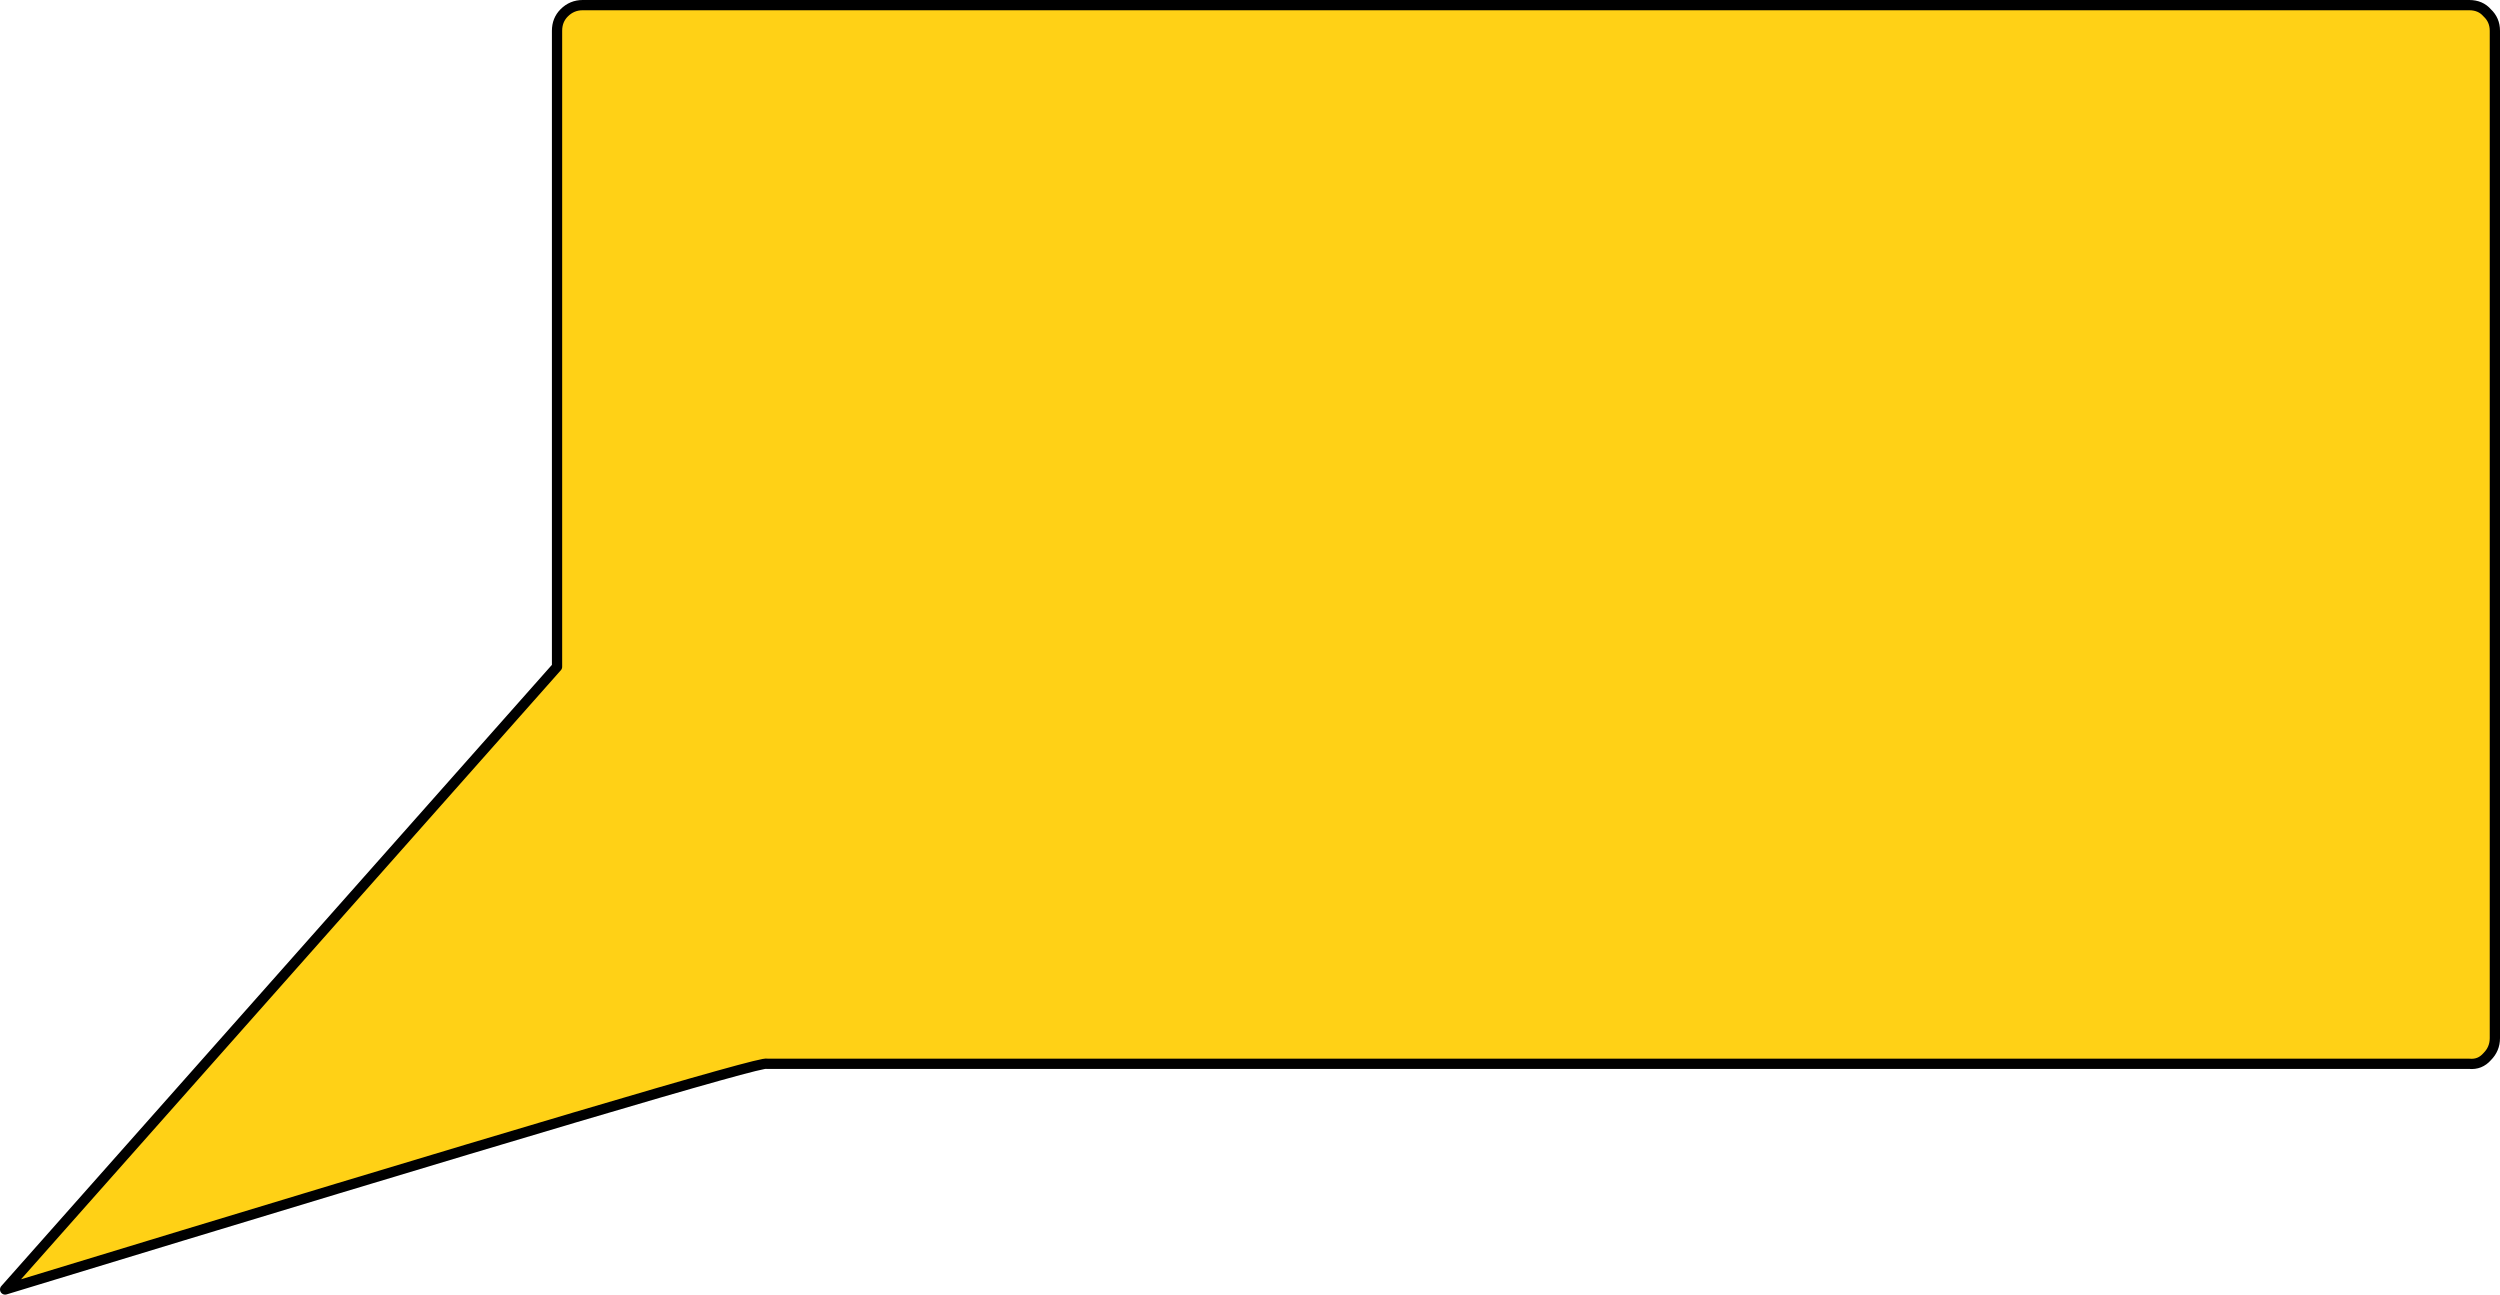
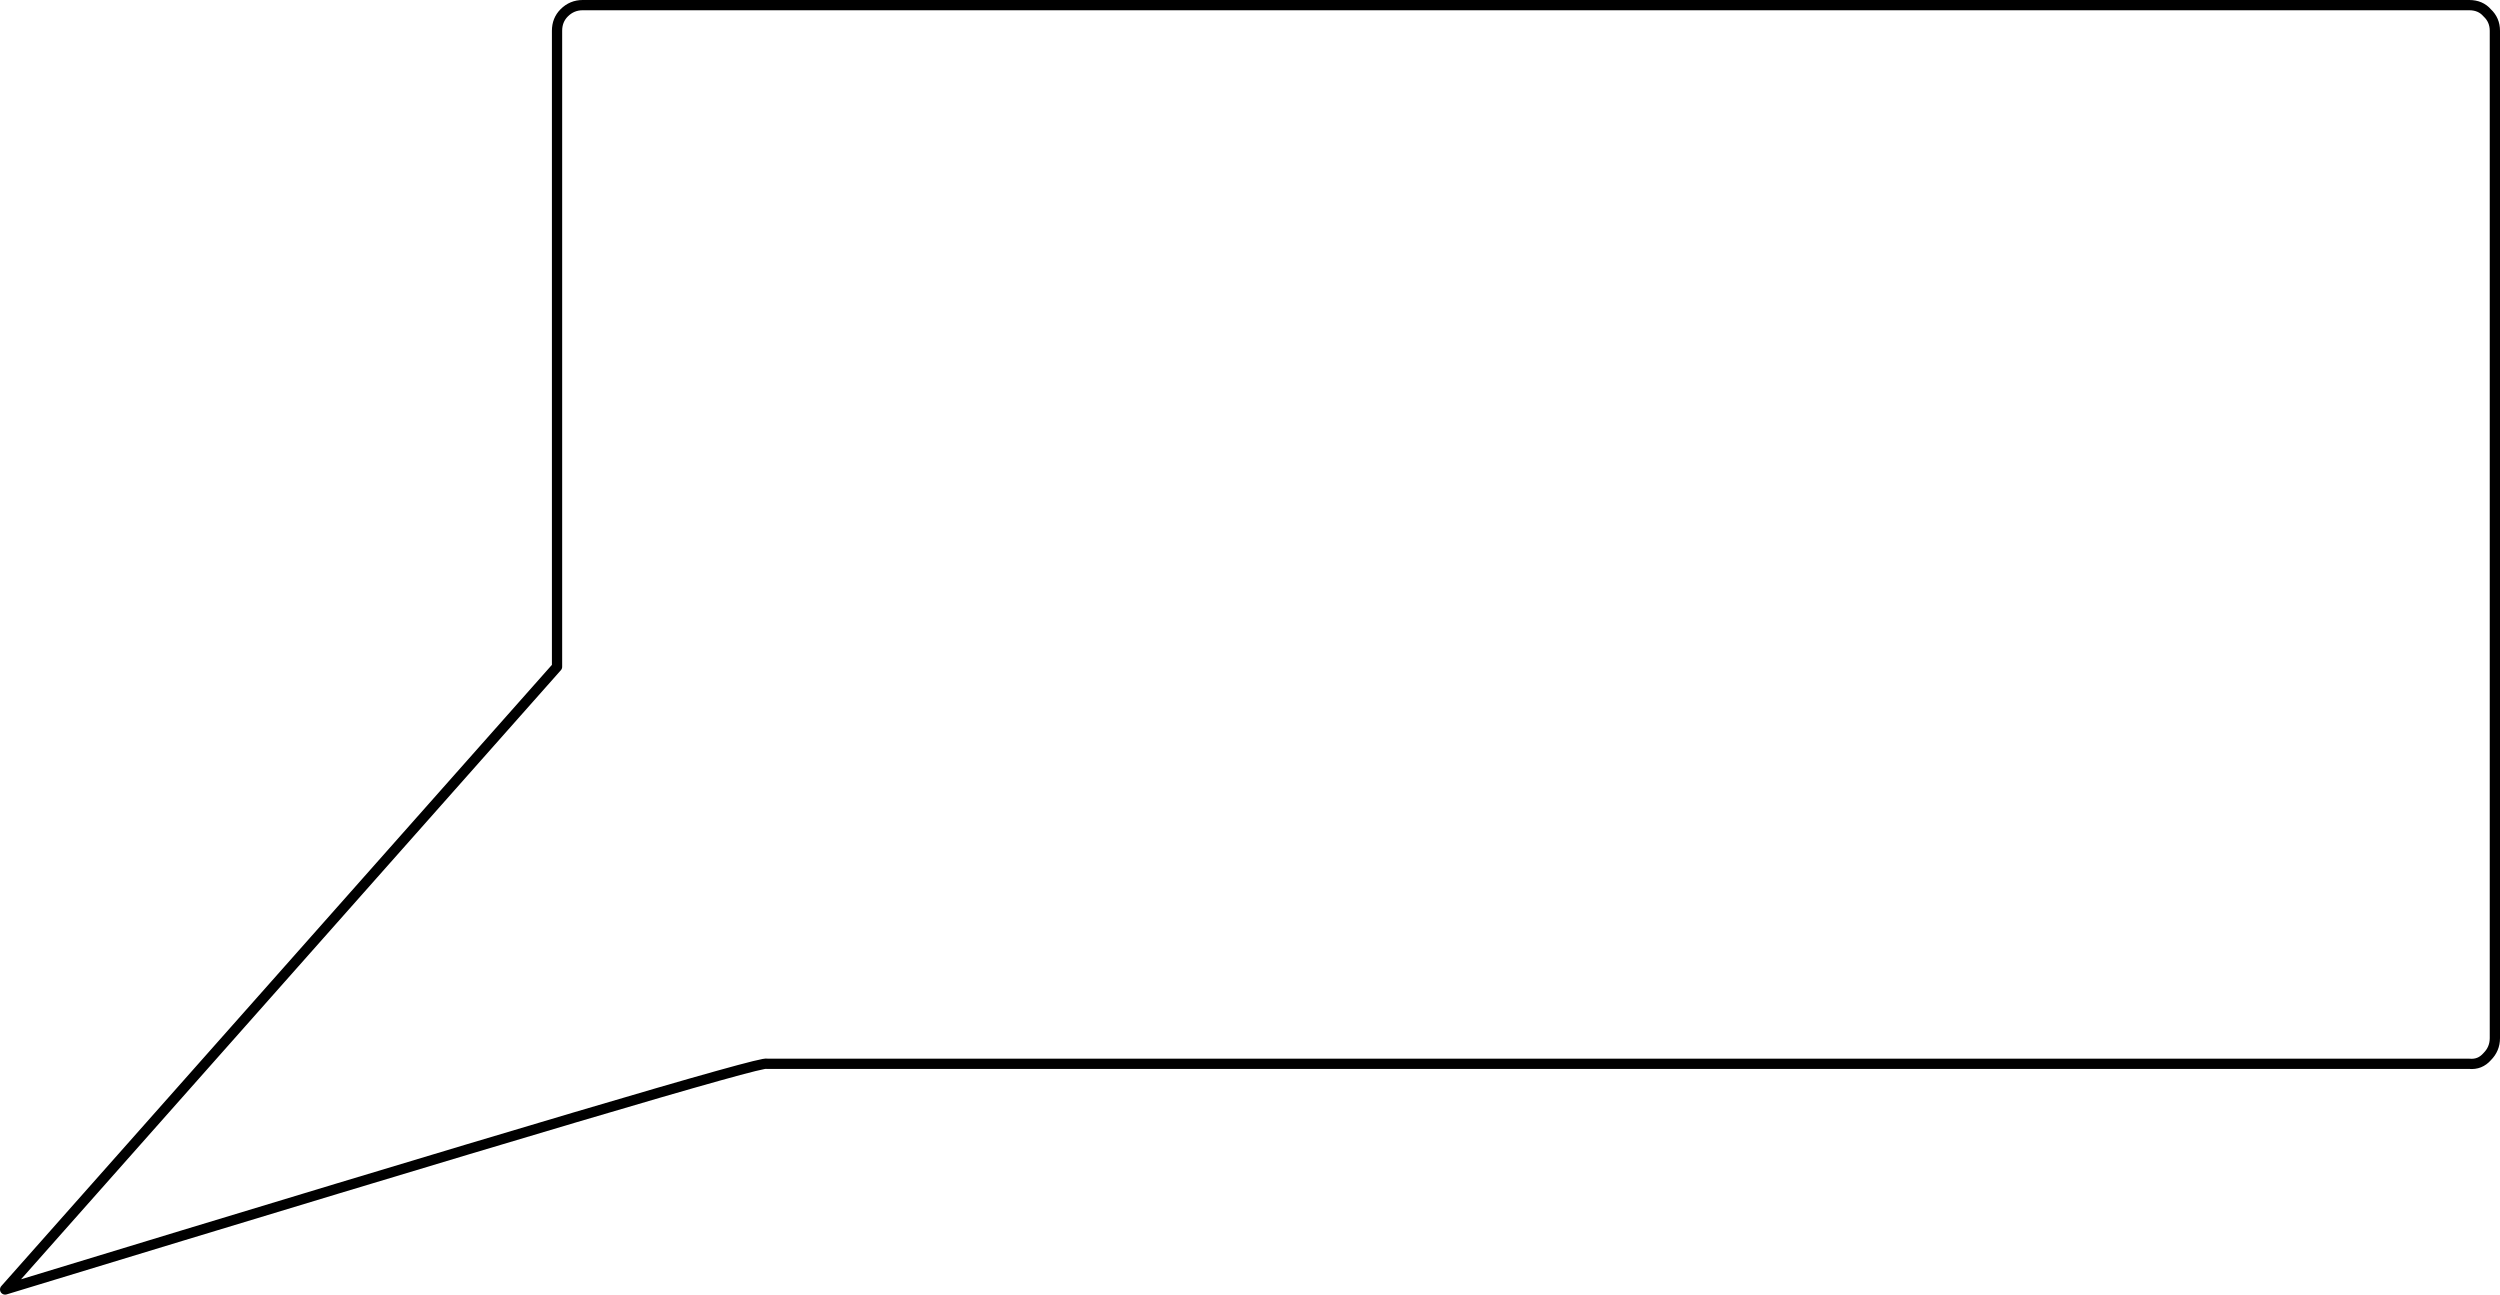
<svg xmlns="http://www.w3.org/2000/svg" height="126.2px" width="243.7px">
  <g transform="matrix(1.0, 0.0, 0.0, 1.0, -75.2, 179.75)">
-     <path d="M130.2 -178.5 Q130.95 -179.25 132.0 -179.25 L315.9 -179.25 Q317.0 -179.25 317.65 -178.5 318.4 -177.8 318.4 -176.75 L318.4 -78.55 Q318.4 -77.5 317.65 -76.75 316.95 -75.95 315.9 -76.05 L149.95 -76.05 Q149.65 -76.6 75.7 -54.05 L129.5 -114.75 129.5 -176.75 Q129.5 -177.8 130.2 -178.5" fill="#ffcc00" fill-opacity="0.914" fill-rule="evenodd" stroke="none" />
    <path d="M130.2 -178.5 Q129.5 -177.8 129.5 -176.75 L129.5 -114.75 75.7 -54.05 Q149.65 -76.6 149.95 -76.05 L315.9 -76.05 Q316.95 -75.95 317.65 -76.75 318.4 -77.5 318.4 -78.55 L318.4 -176.75 Q318.4 -177.8 317.65 -178.5 317.0 -179.25 315.9 -179.25 L132.0 -179.25 Q130.95 -179.25 130.2 -178.5 Z" fill="none" stroke="#000000" stroke-linecap="round" stroke-linejoin="round" stroke-width="1.0" />
  </g>
</svg>